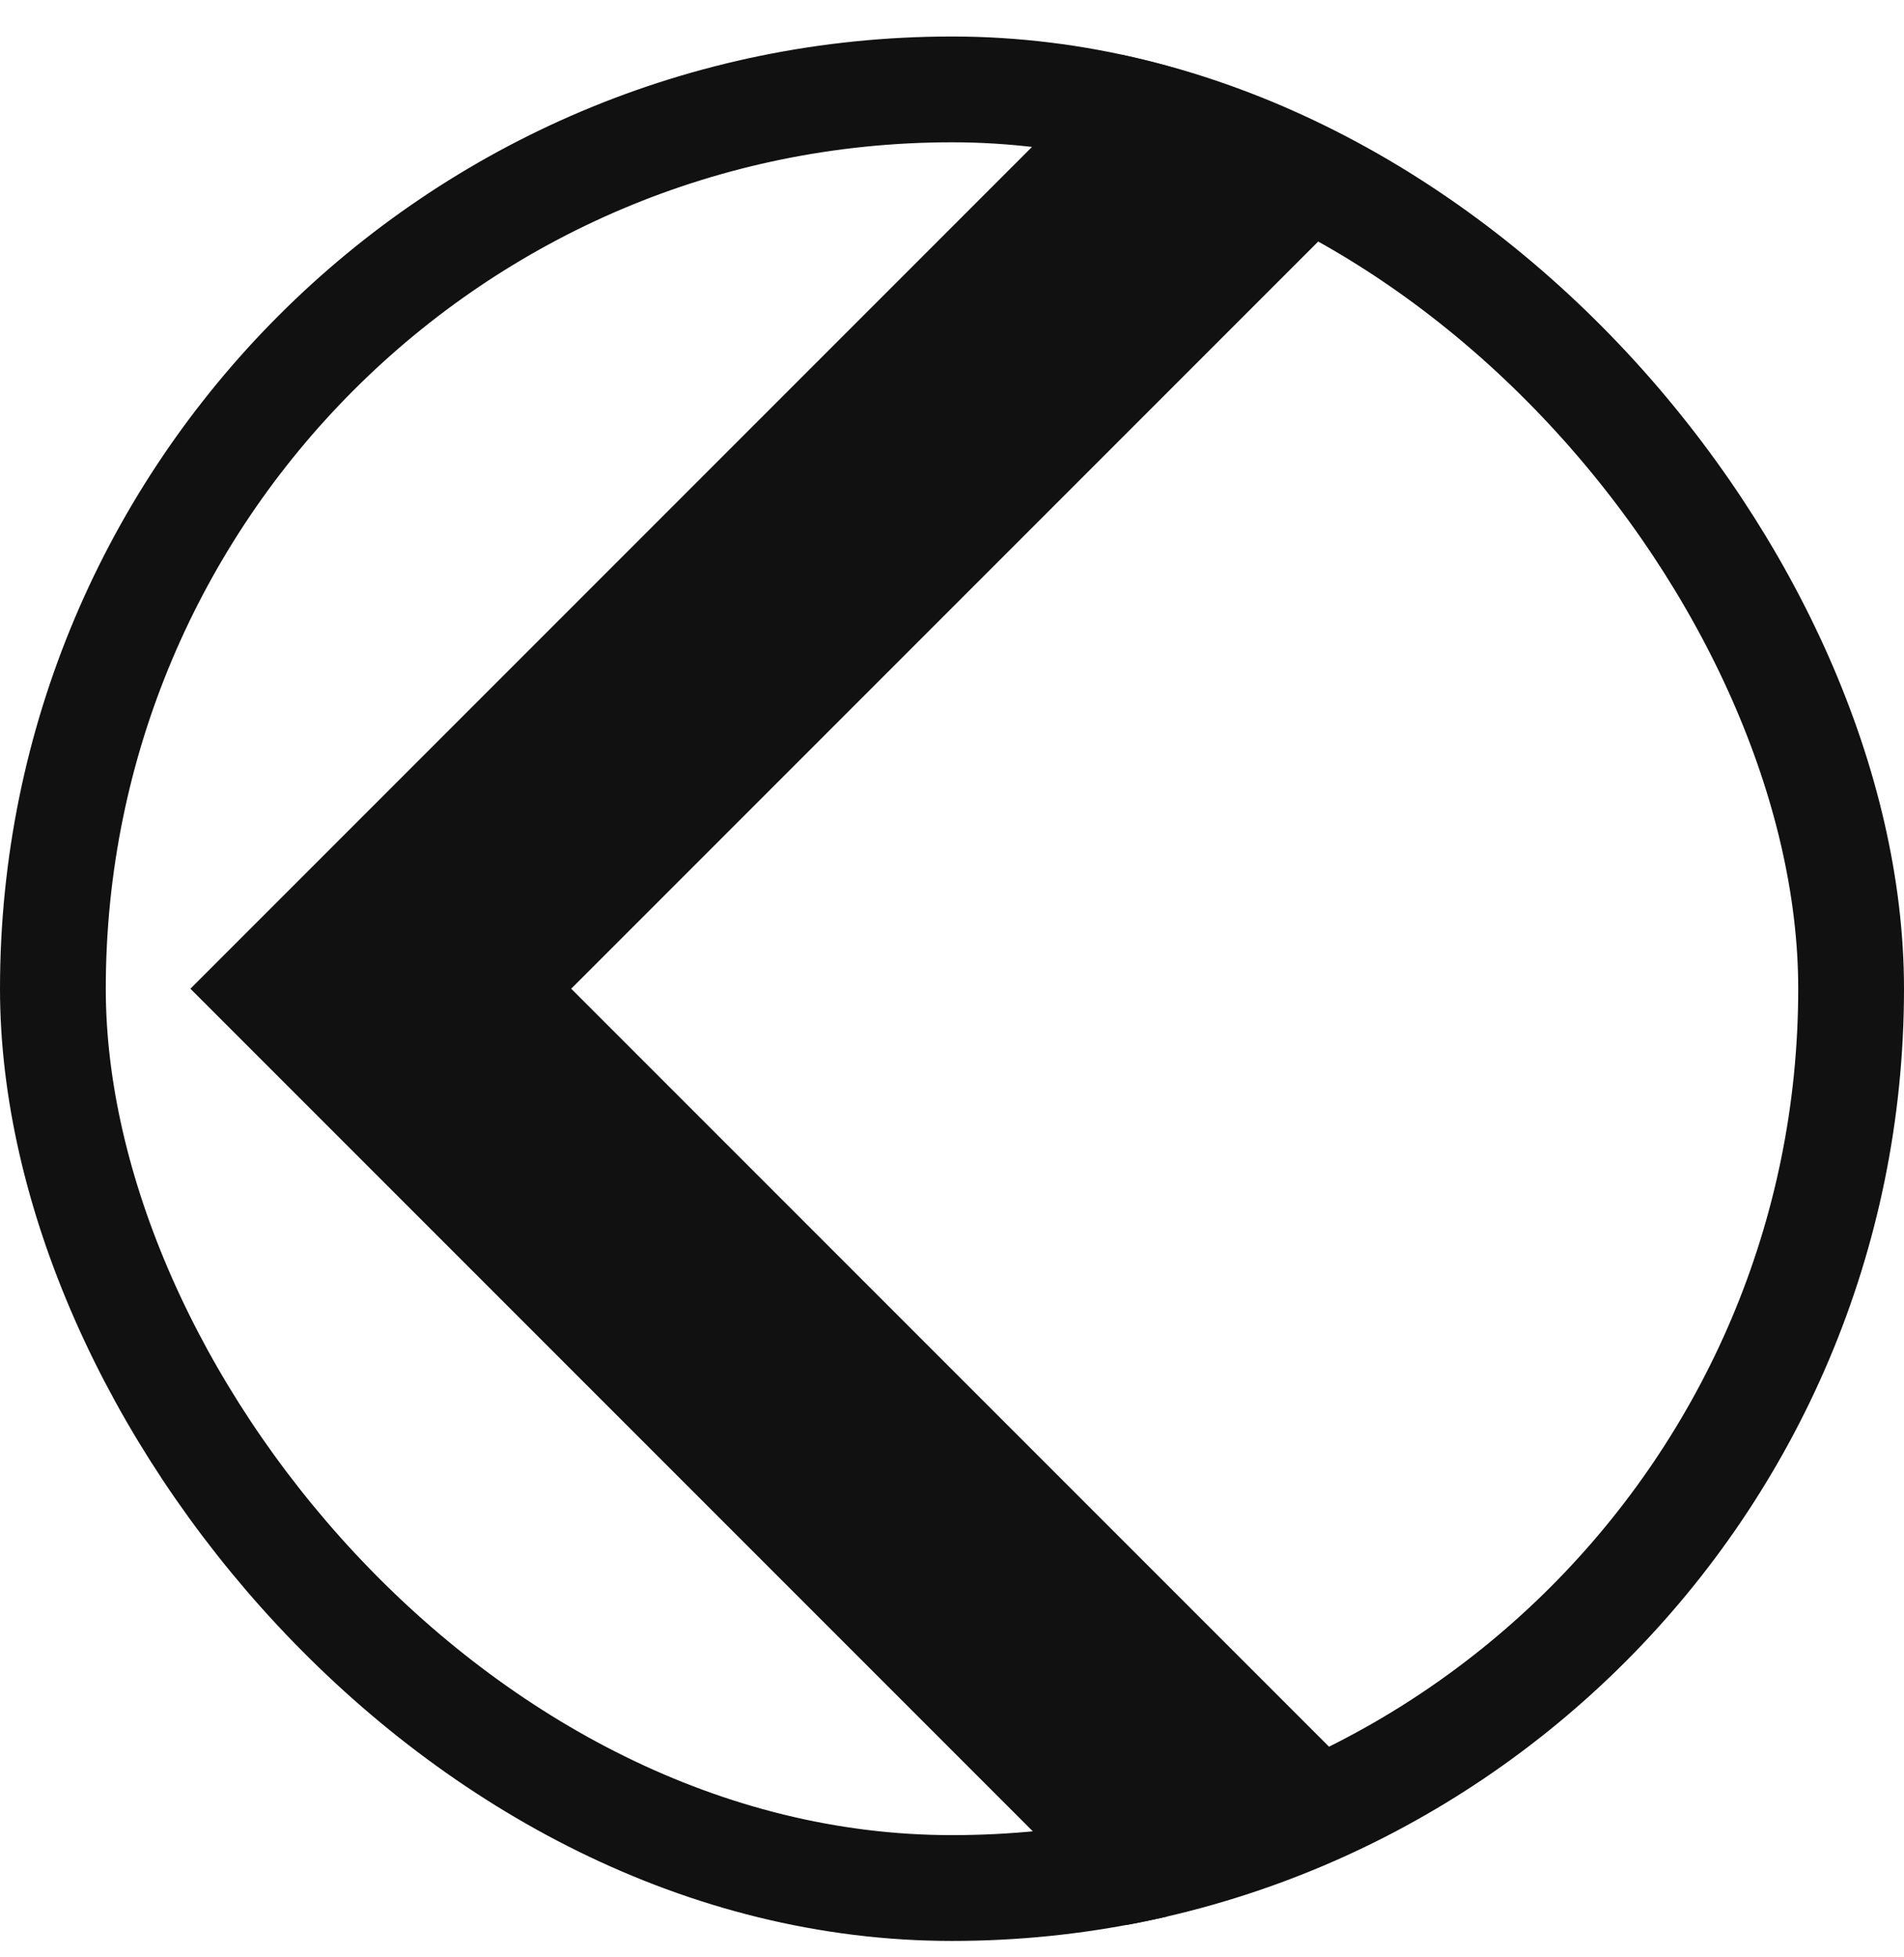
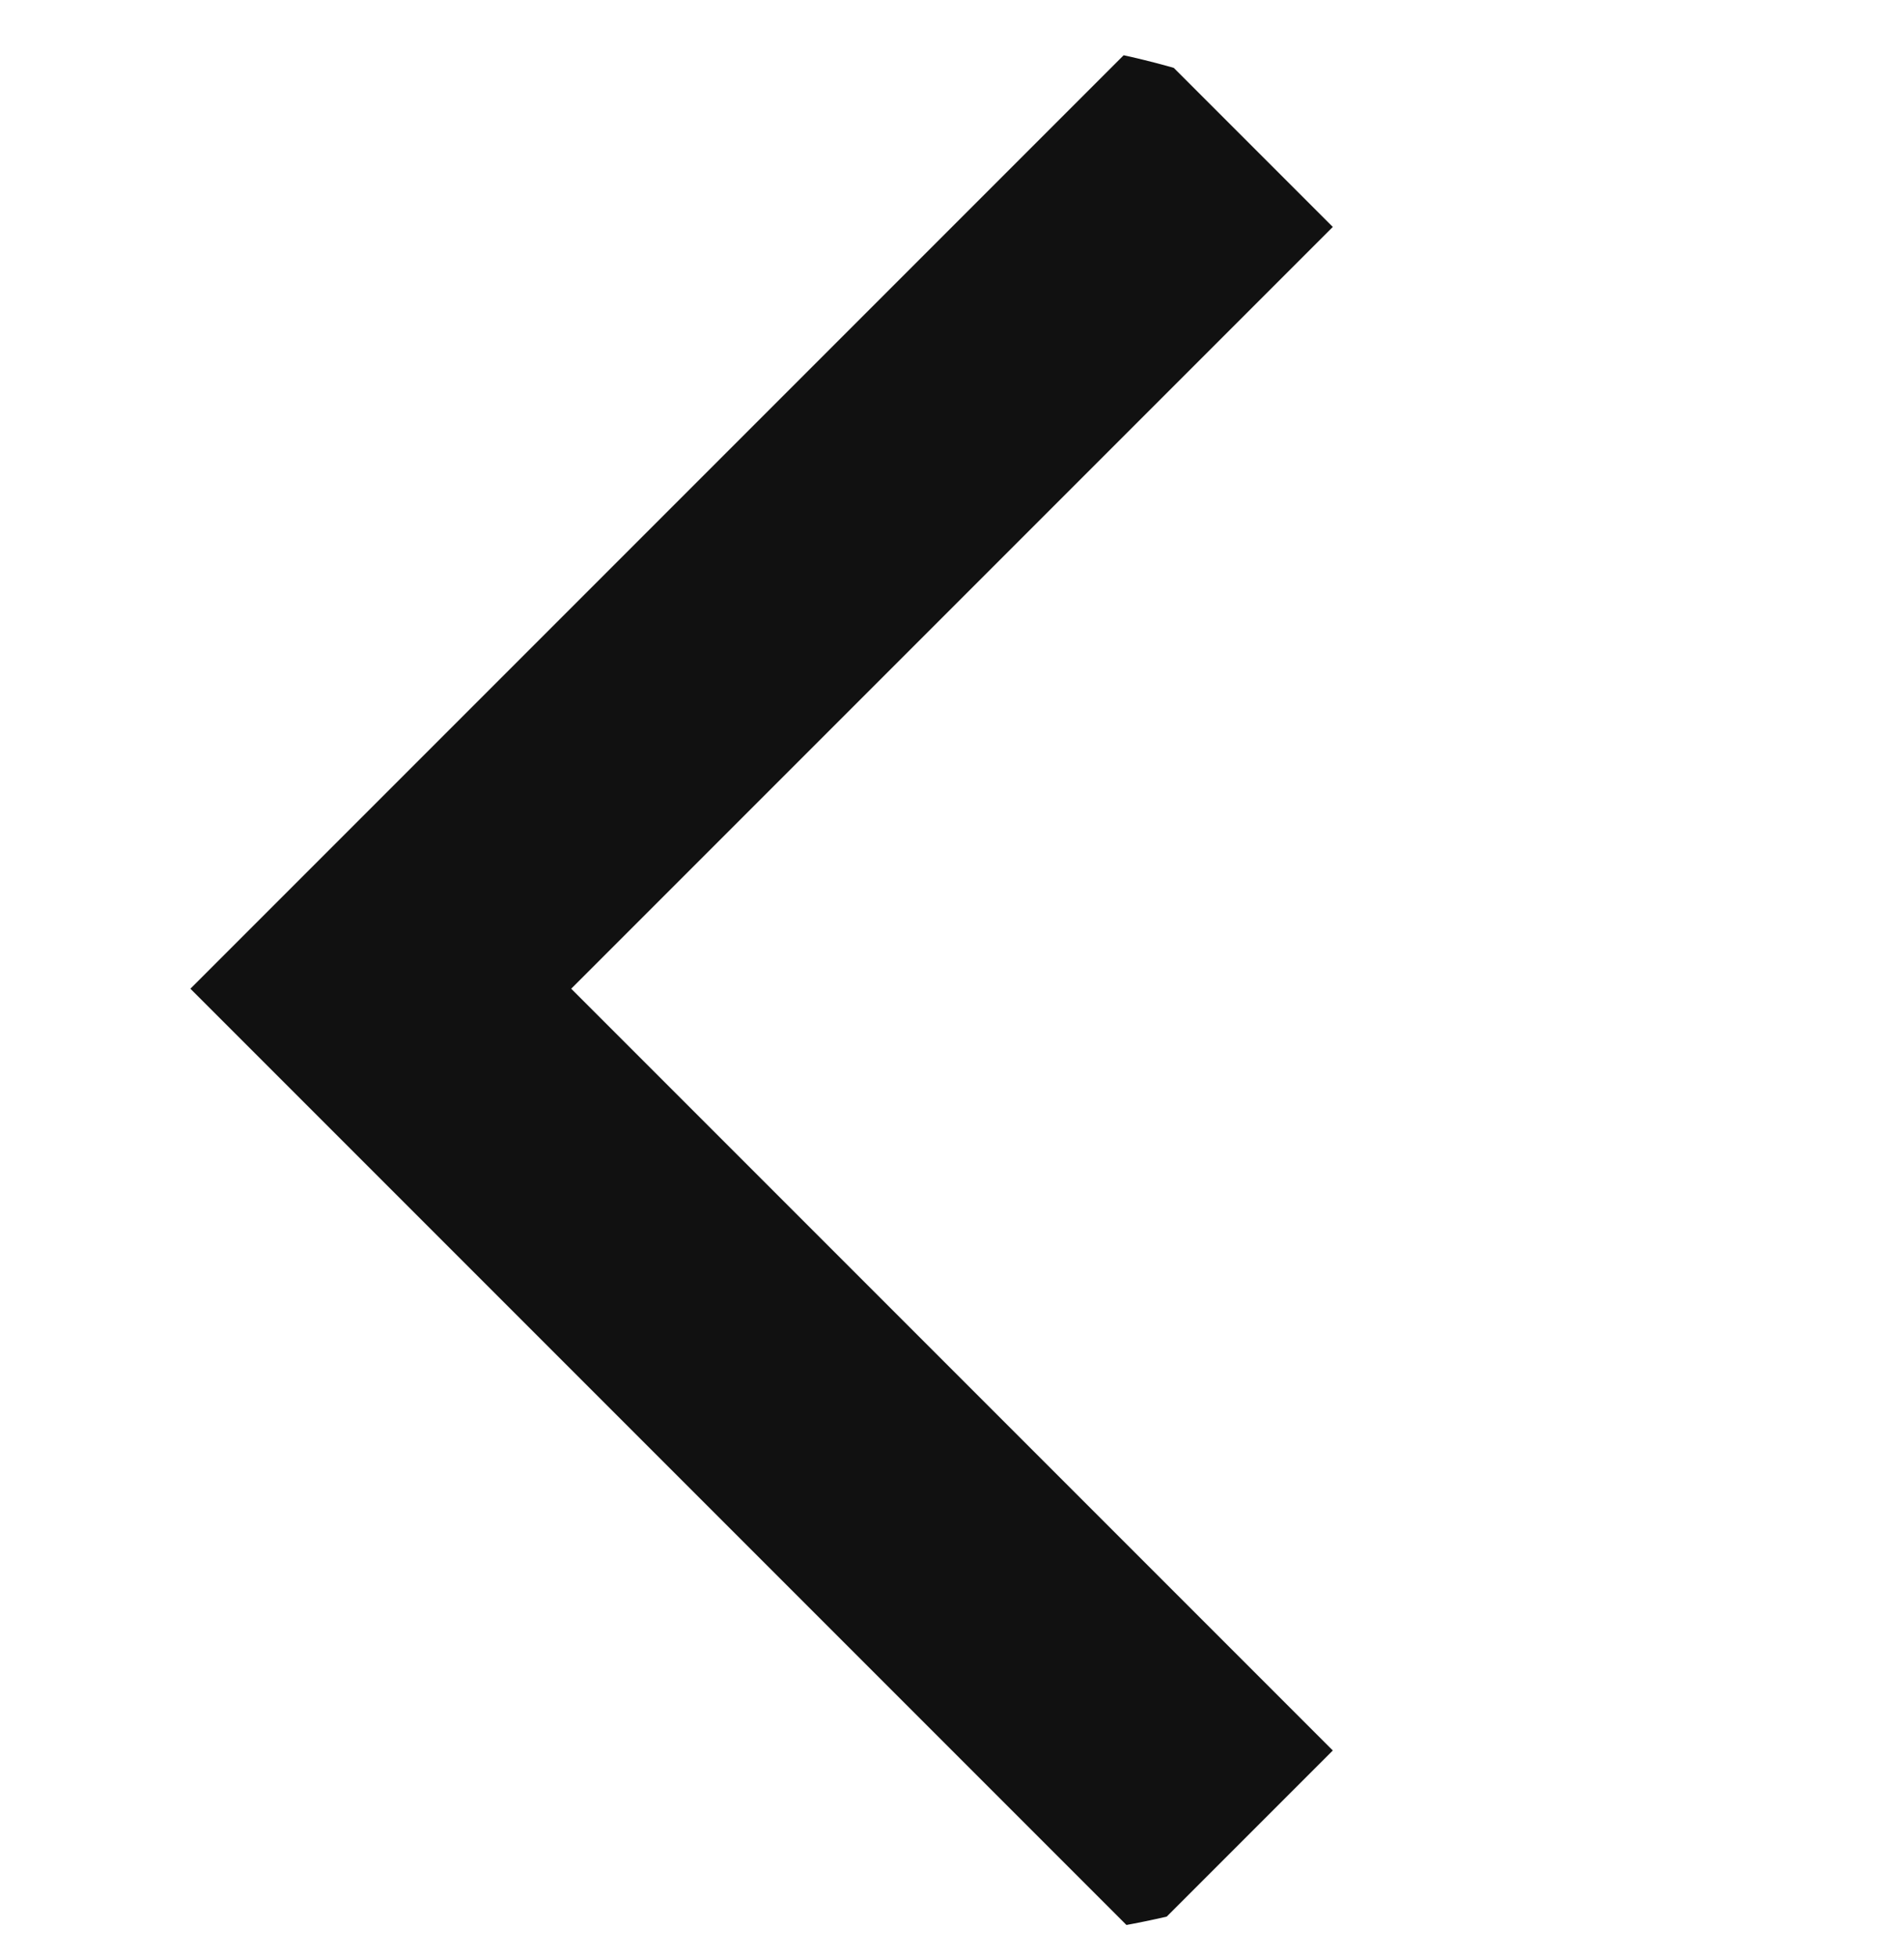
<svg xmlns="http://www.w3.org/2000/svg" width="36" height="37" viewBox="0 0 36 37" fill="none">
  <g clip-path="url(#clip0_4_72)">
    <path d="M3.6 18.69L21.6 36.69L25.2 33.09L10.8 18.69L25.2 4.29L21.6 0.69L3.6 18.69Z" fill="#111111" />
  </g>
-   <rect x="1" y="1.69" width="34" height="34" rx="17" stroke="#111111" stroke-width="2" />
  <defs>
    <clipPath id="clip0_4_72">
      <rect y="0.69" width="36" height="36" rx="18" fill="white" />
    </clipPath>
  </defs>
</svg>